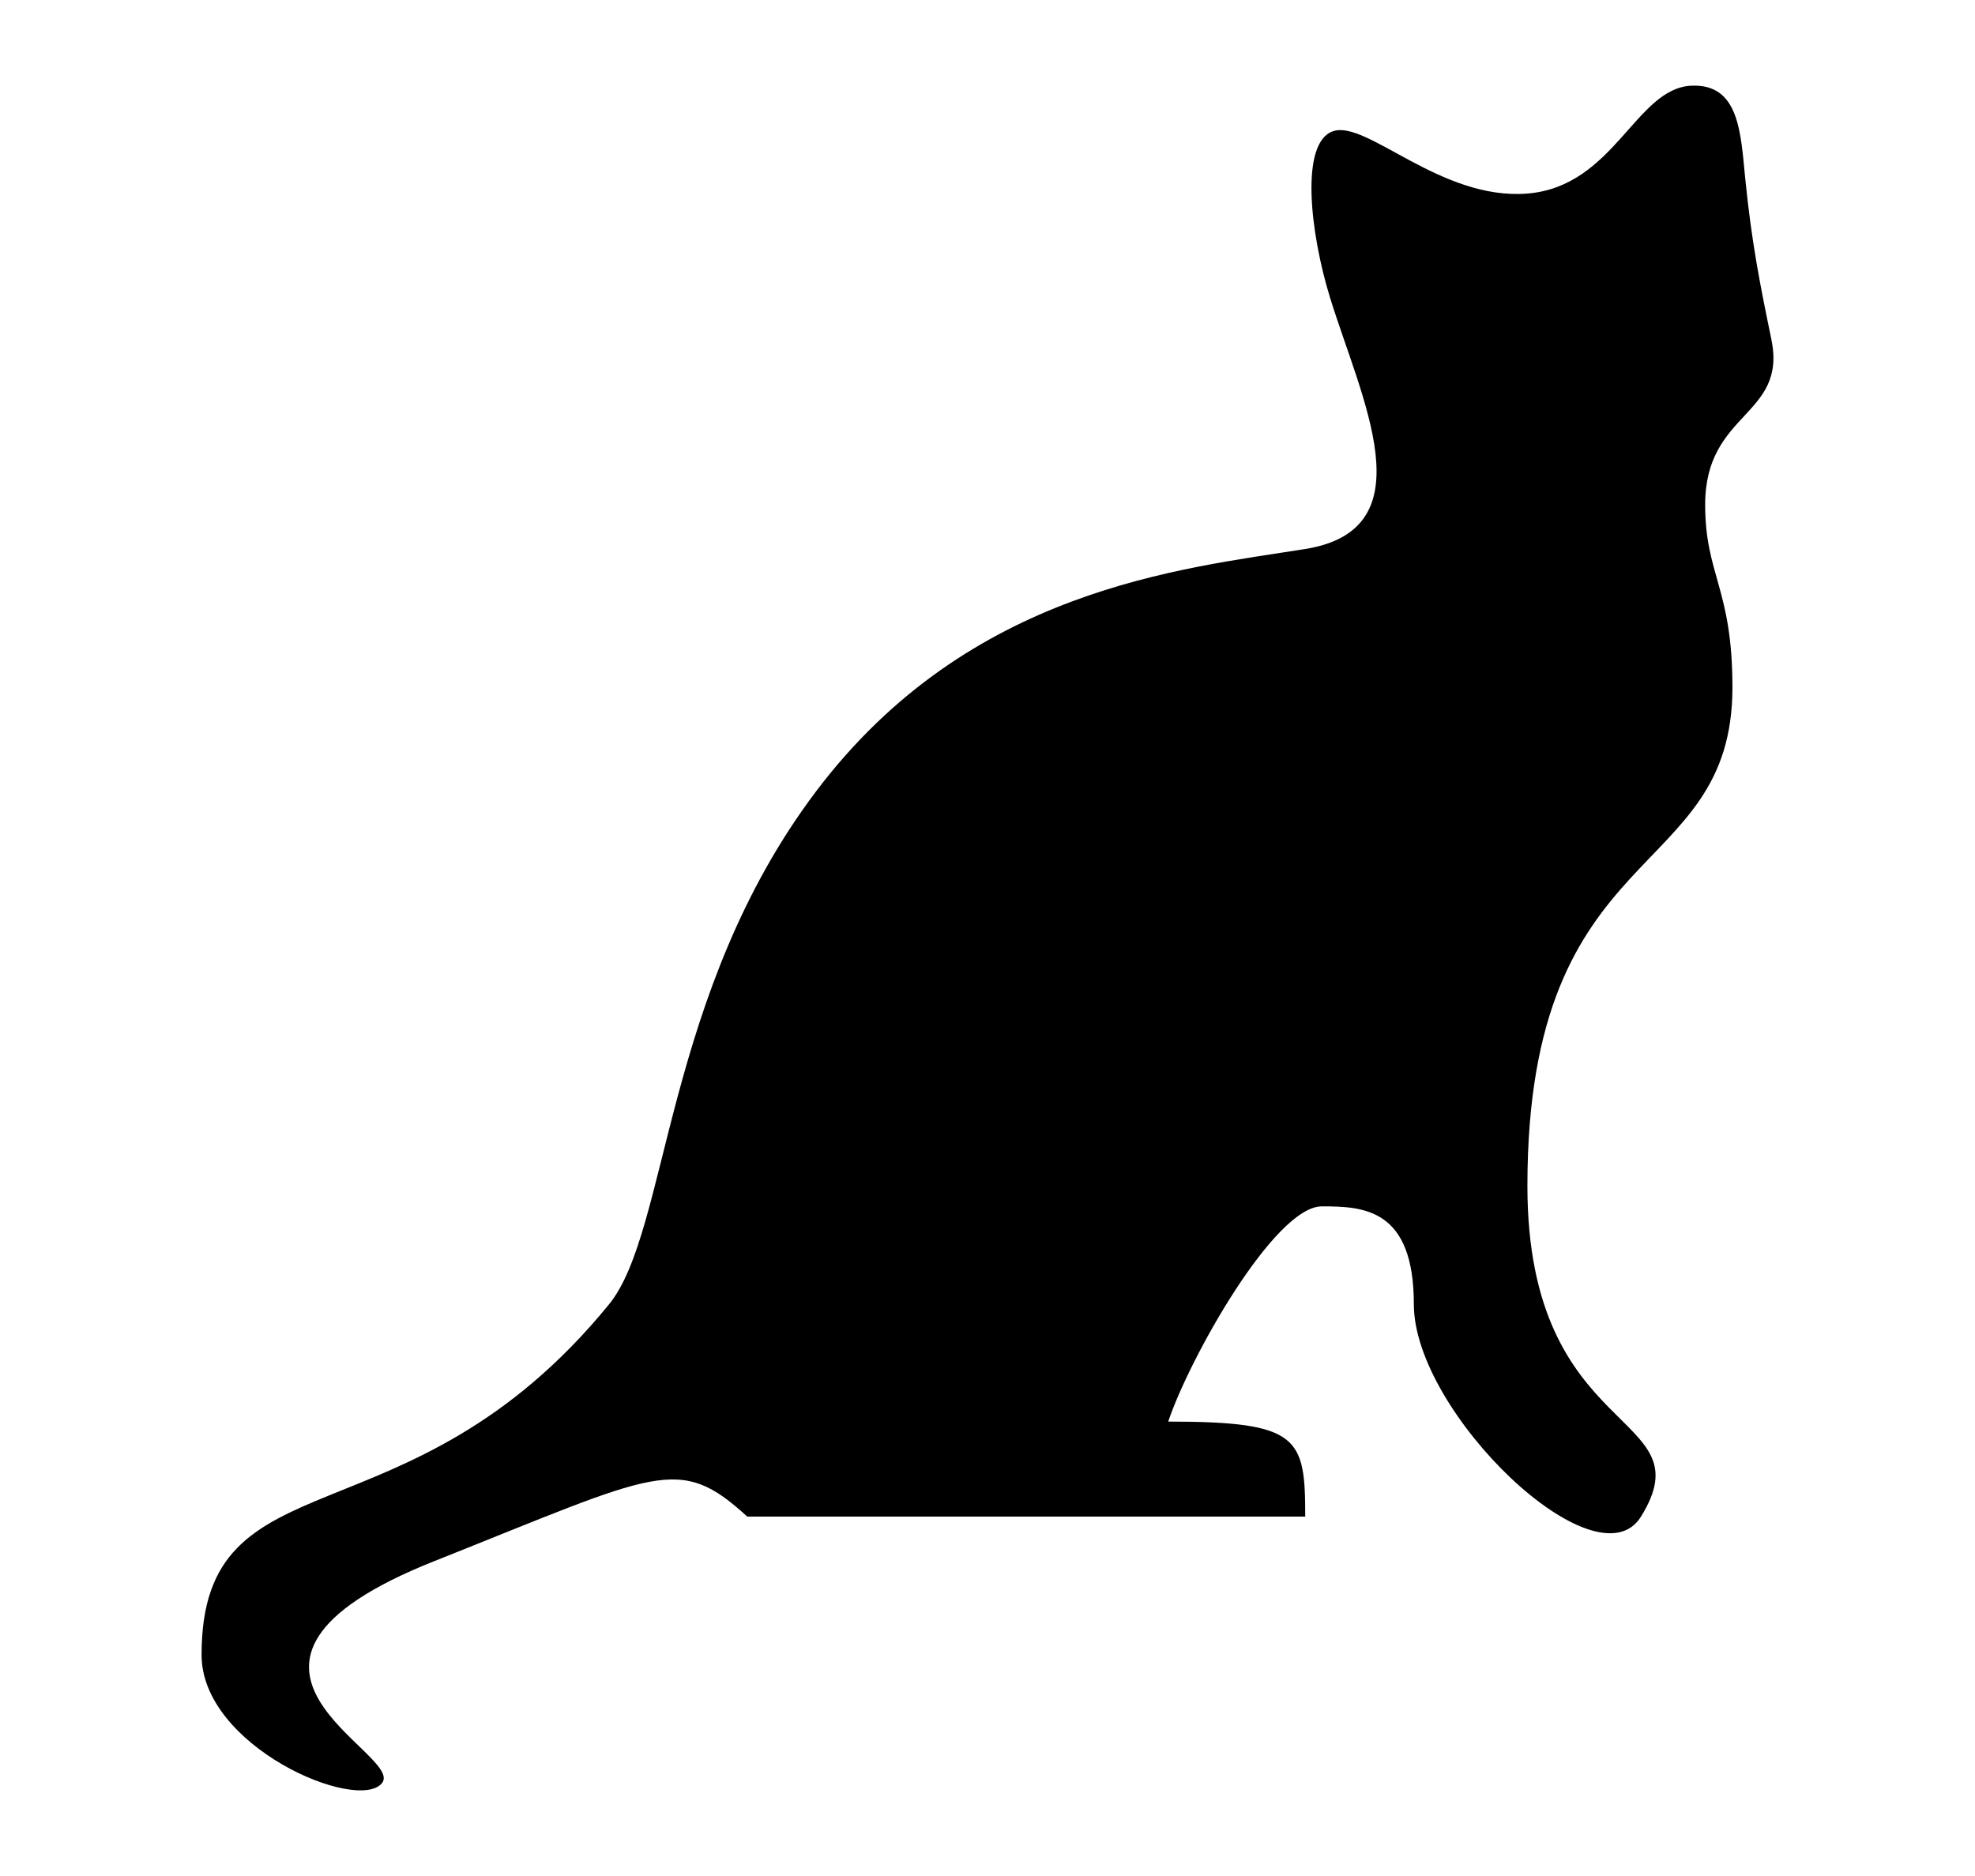
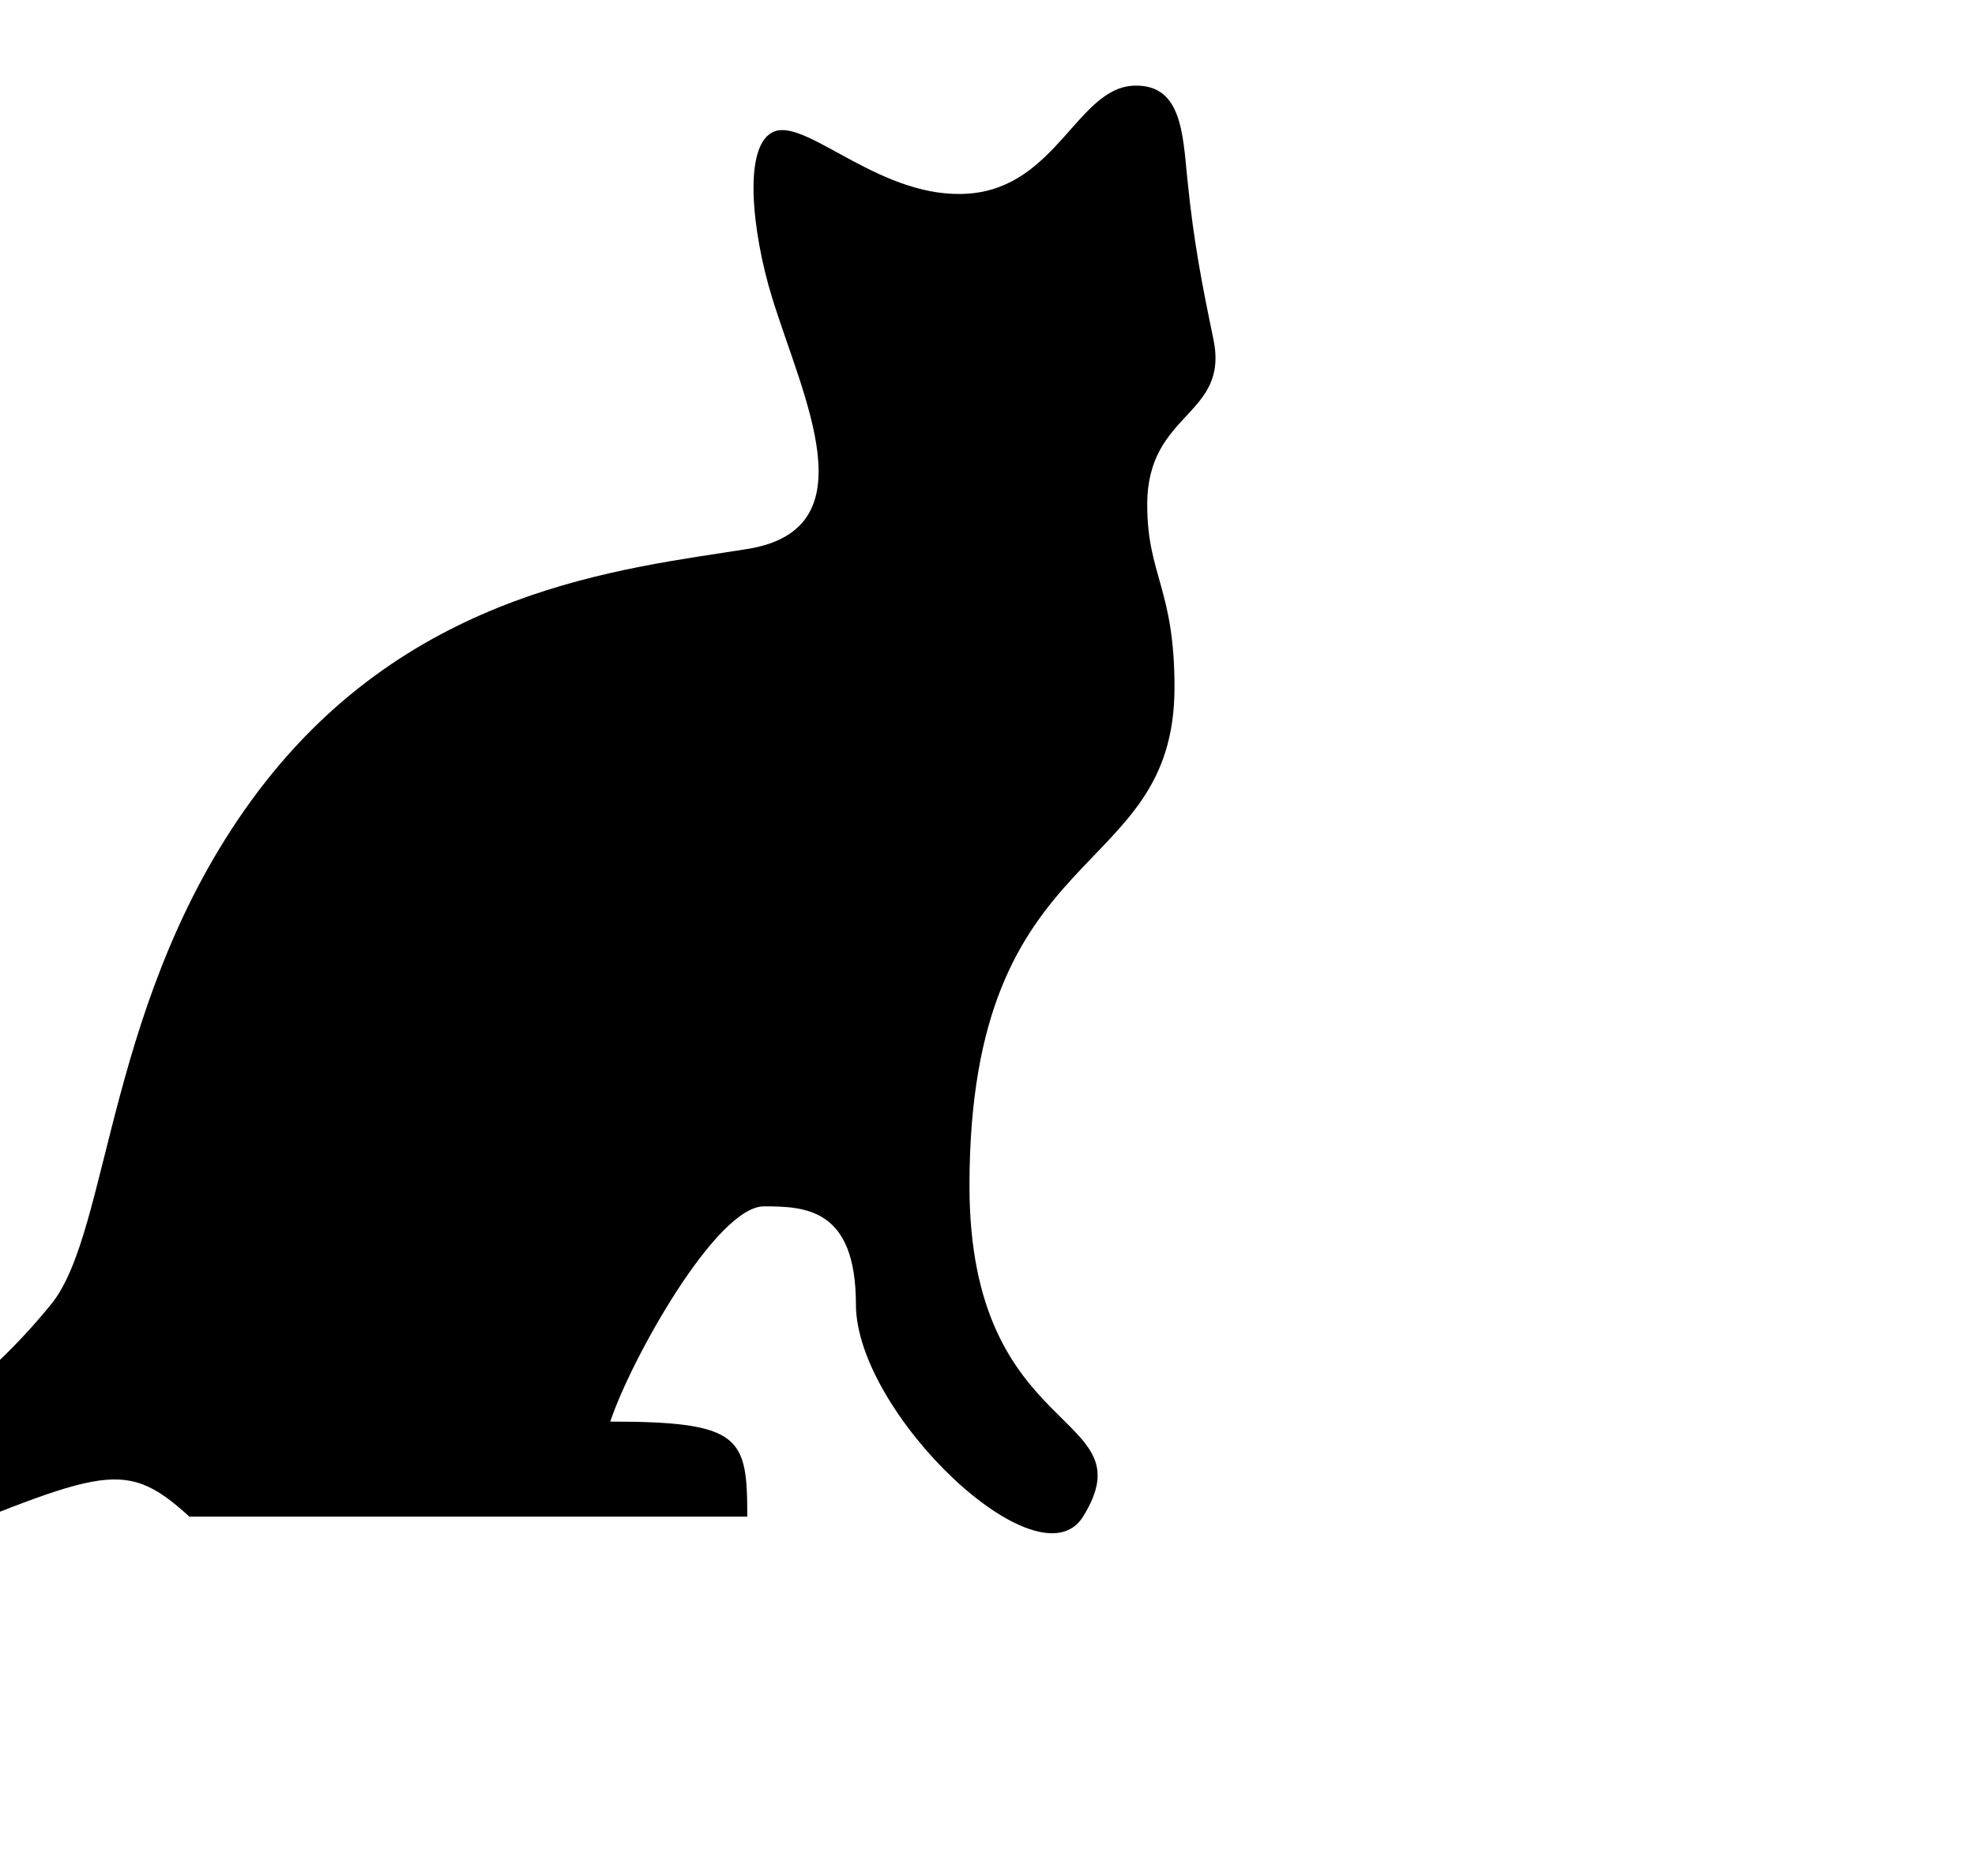
<svg xmlns="http://www.w3.org/2000/svg" version="1.0" width="400" height="380">
-   <path d="M151.349 307.205h113c0-16.064-1.147-19.25-27.75-19.25 4.25-12.75 21.525-43.597 31.125-43.597 8.493 0 18.625.468 18.625 19.847 0 22 37.023 57.47 46 43 13.379-21.566-23-14.99-23-67 0-71.154 41.525-61.024 41.525-101 0-20-5.525-22.701-5.525-37 0-18.898 16.648-17.801 13.41-33.47-2.238-10.823-3.99-19.503-5.294-32.591-.925-9.287-1.22-19.185-10.866-18.787-11.334.468-15.634 20.417-33.25 21.848-17.58 1.427-32.57-14.967-39.375-12.625-6.747 2.321-4.625 20.625-.625 33.625 6.287 20.432 20 47-5 51s-68 8-99 49-29.856 89.116-42 104c-40.758 49.95-82.525 29.441-82.525 71 0 18.605 31.525 32 36.525 26s-42.485-23.88 10.646-45c45.392-18.045 49.444-21.728 63.354-9z" style="fill:#000;fill-opacity:1;fill-rule:evenodd;stroke:none;stroke-width:1px;stroke-linecap:butt;stroke-linejoin:miter;stroke-opacity:1" />
+   <path d="M151.349 307.205c0-16.064-1.147-19.25-27.75-19.25 4.25-12.75 21.525-43.597 31.125-43.597 8.493 0 18.625.468 18.625 19.847 0 22 37.023 57.47 46 43 13.379-21.566-23-14.99-23-67 0-71.154 41.525-61.024 41.525-101 0-20-5.525-22.701-5.525-37 0-18.898 16.648-17.801 13.41-33.47-2.238-10.823-3.99-19.503-5.294-32.591-.925-9.287-1.22-19.185-10.866-18.787-11.334.468-15.634 20.417-33.25 21.848-17.58 1.427-32.57-14.967-39.375-12.625-6.747 2.321-4.625 20.625-.625 33.625 6.287 20.432 20 47-5 51s-68 8-99 49-29.856 89.116-42 104c-40.758 49.95-82.525 29.441-82.525 71 0 18.605 31.525 32 36.525 26s-42.485-23.88 10.646-45c45.392-18.045 49.444-21.728 63.354-9z" style="fill:#000;fill-opacity:1;fill-rule:evenodd;stroke:none;stroke-width:1px;stroke-linecap:butt;stroke-linejoin:miter;stroke-opacity:1" />
</svg>